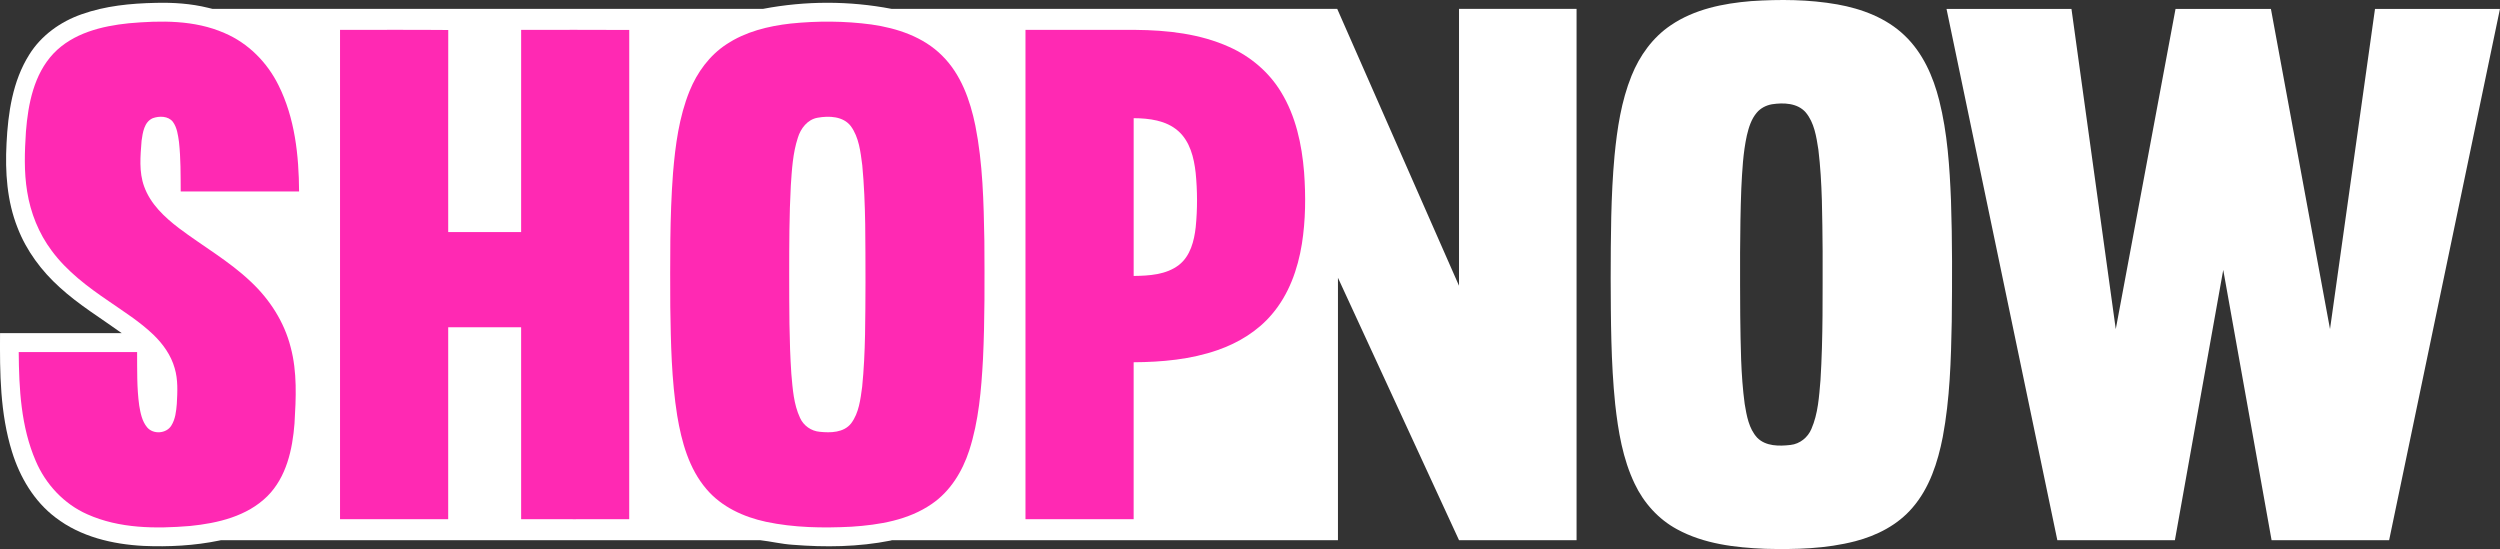
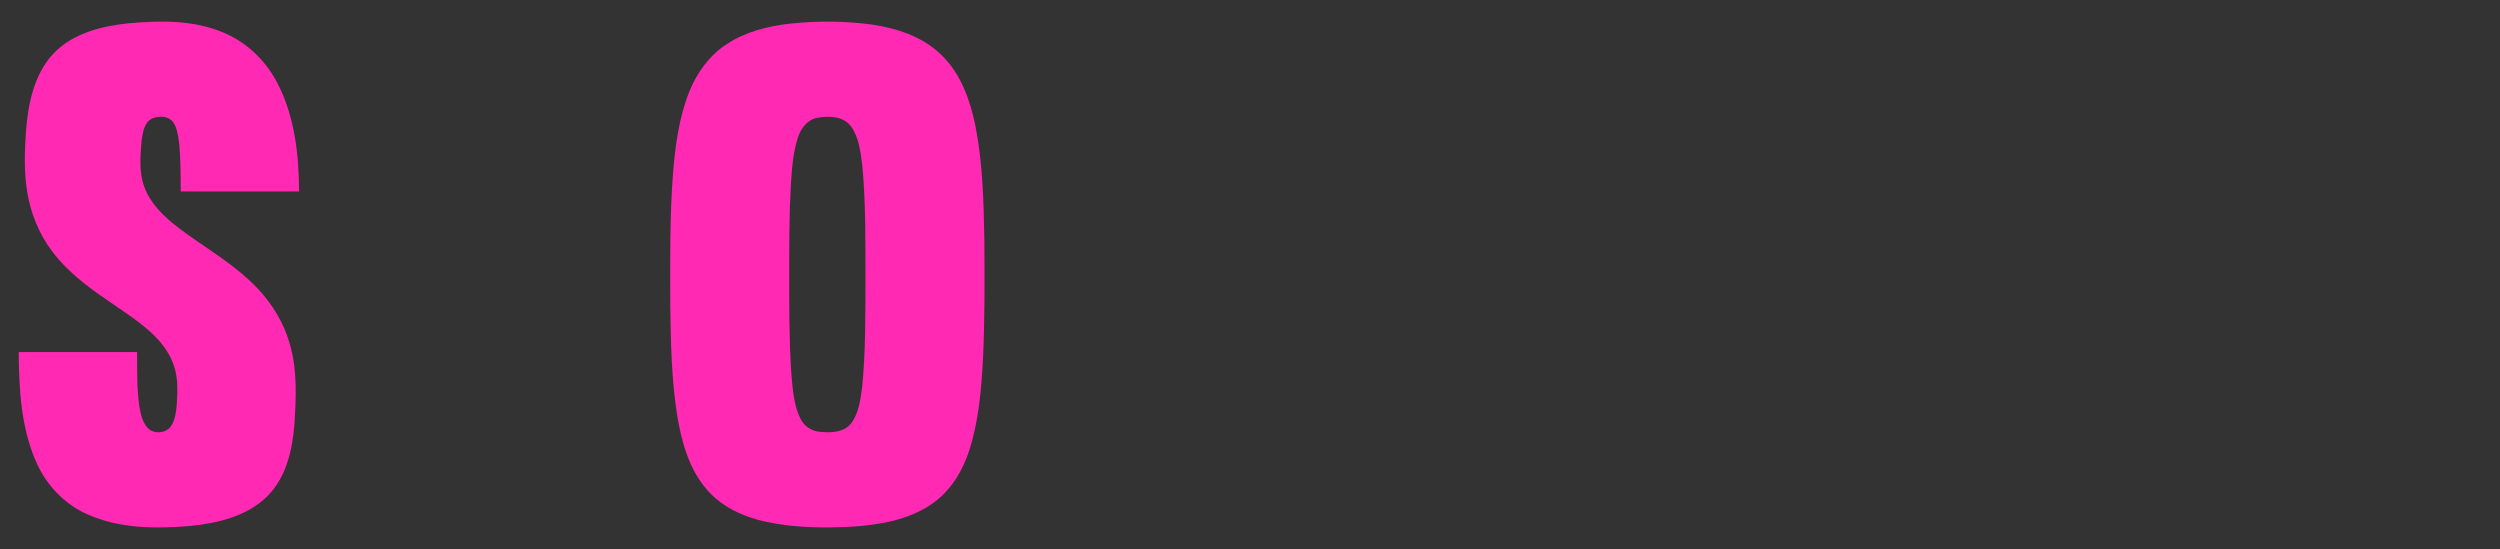
<svg xmlns="http://www.w3.org/2000/svg" id="svg22" width="1671.1pt" height="367pt" version="1.1" viewBox="0 0 1671.1 367">
  <rect x="0" y="0" width="1671.1" height="367" fill="#333333" stroke="none" />
  <g id="#000000ff" transform="translate(-163.97 -65.986)" fill="#fff">
-     <path id="path2" d="m1334.5 66.73c19.17-1.27 38.58-1.14 57.56 2.19 16.43 2.93 32.89 9.09 45.09 20.85 12.1 11.52 19.05 27.33 23.07 43.3 5.51 21.87 6.96 44.51 7.87 66.97 0.92 26.95 0.79 53.93 0.51 80.9-0.51 25.79-1.23 51.73-6.01 77.14-3.31 16.93-8.82 34.12-20.32 47.36-9.8 11.46-23.76 18.58-38.18 22.32-19.6 5.08-40.03 5.58-60.15 5.07-20.13-0.81-40.95-3.24-58.9-13.02-12.48-6.7-22.35-17.7-28.38-30.45-7.98-16.63-11.02-35.09-13.04-53.27-2.86-27.94-2.89-56.07-3.01-84.13 0.08-27.32 0.08-54.7 2.58-81.93 1.76-18.12 4.51-36.4 11.35-53.37 5.38-13.4 14.18-25.69 26.27-33.8 15.75-10.72 34.99-14.6 53.69-16.13m13.98 68.94c-3.9 0.67-7.64 2.55-10.2 5.61-3.66 4.28-5.36 9.82-6.63 15.2-2.56 11.64-3.12 23.59-3.72 35.46-1.07 28.32-0.85 56.67-0.72 85.01 0.3 19.7 0.34 39.48 2.98 59.04 1.33 7.87 2.75 16.43 8.33 22.54 5.74 5.87 14.78 5.75 22.36 4.87 6.19-0.69 11.53-5 13.91-10.7 4.47-10.26 5.13-21.64 6.07-32.65 1.78-28.66 1.37-57.38 1.43-86.08-0.27-22.69-0.12-45.46-2.85-68.02-1.35-8.62-2.69-17.94-8.47-24.85-5.52-6.31-14.81-6.58-22.49-5.43z" />
-     <path id="path4" d="m218.6 75.5c15.81-5.63 32.72-7.25 49.4-7.6 11.75-0.3 23.59 0.46 35.03 3.29 1.329 0.318 2.271 0.53 2.926 0.715l368.1-2.48e-4c28.26-5.41 57.6-5.43 85.86 2.48e-4h297.9l81.41 185.09v-185.09h78.58v355.16h-78.57l-80.925-175.4v175.4h-297.87c-0.527 0.016-0.342 0.077-1.177 0.27-21.5 4.28-43.63 4.55-65.41 2.8-7.37-0.47-14.56-2.25-21.86-3.07h-360.27c-0.326 0.066-0.706 0.144-1.192 0.25-16.6 3.43-33.66 4.29-50.57 3.58-20.75-1.06-42.12-6.1-58.85-18.96-14.36-10.84-23.86-26.97-29.11-43.96-7.99-25.6-8.19-52.735-8-79.295h81.34c-13.94-10.04-28.76-18.985-41.47-30.625-12.15-10.95-22.21-24.42-28.13-39.73-7.12-17.85-8.41-37.39-7.41-56.4 1-20.45 4.06-41.72 15.16-59.37 7.98-12.88 20.91-22.11 35.1-27.06" />
-     <path id="path6" d="m1465.1 71.945h83.52l29.61 214.04 39.95-214.04h63.76l39.5 214.02 30.07-214.02h83.53l-74.08 355.11h-78.58l-32.31-180.66-32.31 180.66h-78.59z" />
-   </g>
+     </g>
  <g id="#00d64cff" transform="translate(-163.97 -65.986)" fill="#ff29b3">
    <path id="path13" d="m250.06 81.54c21.4-1.9 43.93-2.28 63.99 6.55 15.78 6.7 28.5 19.54 36.06 34.83 10.97 21.91 13.64 46.88 13.78 71.07h-79.13c-0.07-11.05 0.06-22.13-1.15-33.13-0.66-4.63-1.26-9.59-4.11-13.47-3.13-3.95-9.06-3.95-13.43-2.4-5.76 2.54-6.69 9.63-7.47 15.14-0.77 10.15-1.85 20.78 1.74 30.55 4.2 11.67 13.57 20.44 23.2 27.79 15.95 12.04 33.55 21.98 48.1 35.83 12.62 11.82 22.36 26.93 26.62 43.78 4.45 16.61 3.58 34.01 2.57 51-1.34 17.35-5.4 35.87-18.15 48.59-13.58 13.47-33.19 18.05-51.63 19.9-23.04 1.92-47.29 1.8-68.77-7.83-15.54-6.87-27.8-20.06-34.42-35.62-9.89-22.85-11.19-48.23-11.38-72.79h79.14c0.07 11.92-0.23 23.89 1.41 35.73 0.85 5.08 1.88 10.5 5.28 14.57 4.06 4.88 12.84 4.27 16.17-1.14 2.72-4.32 3.26-9.57 3.68-14.55 0.43-7.95 0.88-16.12-1.43-23.85-2.45-8.71-7.87-16.28-14.34-22.48-8.98-8.6-19.56-15.23-29.72-22.3-14.05-9.55-27.96-19.94-38.14-33.74-8.64-11.55-14.15-25.3-16.4-39.51-2.19-13.27-1.68-26.79-0.82-40.15 1.47-18.45 5.29-38.22 18.42-52.16 12.97-13.63 32.24-18.36 50.33-20.21z" />
    <path id="path15" d="m692.56 81.72c17.89-1.83 36.03-1.75 53.87 0.63 17.2 2.46 34.79 8.27 47.31 20.85 12.59 12.44 18.71 29.76 22.19 46.76 5.03 25.32 5.56 51.24 6.03 76.97 0.14 26.34 0.33 52.69-0.92 79-1.12 20.59-2.83 41.44-9.21 61.17-4.55 13.99-12.65 27.31-24.98 35.71-15.68 10.88-35.16 14.04-53.82 15.26-19.05 0.96-38.35 0.68-57.08-3.3-14.95-3.22-29.71-9.97-39.75-21.84-11.74-13.68-16.63-31.65-19.55-49.07-3.84-24.09-4.27-48.55-4.64-72.89-0.07-29.81-0.42-59.66 1.84-89.4 1.55-18.55 4.02-37.34 11.04-54.72 5.05-12.46 13.34-23.84 24.68-31.25 12.73-8.47 27.97-12.19 42.99-13.88m17.96 62.96c-6.79 1.15-11.35 7.17-13.25 13.42-3.35 10.28-3.96 21.17-4.68 31.88-1.06 19.65-1.07 39.34-1.09 59.01 0.05 22.32-0.07 44.67 1.44 66.96 0.89 9.92 1.53 20.22 5.82 29.38 2.33 5.19 7.47 8.81 13.15 9.29 7.23 0.77 16.07 0.61 20.99-5.63 5.26-7 6.23-16.07 7.38-24.47 2.32-23.09 2.07-46.34 2.22-69.51-0.12-26.18 0.32-52.44-2.15-78.54-1.18-8.97-2.16-18.63-7.65-26.16-5.12-6.67-14.59-6.99-22.18-5.63z" />
-     <path id="path17" d="m391.26 85.95c24.11 0.04 48.23-0.13 72.34 0.09-0.09 45.03-0.02 90.05-0.03 135.08 16.24 0.01 32.49 0.01 48.74 0 0.02-45.05-0.01-90.11 0.01-135.16 24.08 0 48.17-0.1 72.26 0.05-0.04 109.01-0.01 218.01-0.02 327.01-24.08 0.08-48.16 0.03-72.24 0.03-0.02-42.77 0.01-85.53-0.01-128.29-16.25-0.02-32.49-0.02-48.74 0-0.02 42.76 0 85.51-0.01 128.27-24.1 0.05-48.2 0.03-72.3 0.02-0.01-109.04-0.01-218.07 0-327.1z" />
-     <path id="path19" d="m849.44 85.96h73.57c21.27 0.18 43.06 2.57 62.63 11.41 14.22 6.35 26.65 16.86 34.7 30.25 9.8 16.04 13.83 34.87 15.33 53.41 1.17 15.99 1.04 32.15-1.47 48.01-2.72 16.96-8.75 33.85-20.04 47.04-9.49 11.24-22.45 19.11-36.25 23.91-17.99 6.28-37.215 8.03-56.165 8.14v104.92h-72.305v-327.08m72.315 59.01v105.47c10.37-0.15 21.705-0.78 30.265-7.35 7.65-6 10.18-16.05 11.21-25.26 1.2-12.06 1.16-24.26-0.03-36.32-1.13-10.12-3.77-21.02-11.73-28.02-8.09-7.09-19.375-8.44-29.715-8.52z" />
  </g>
</svg>